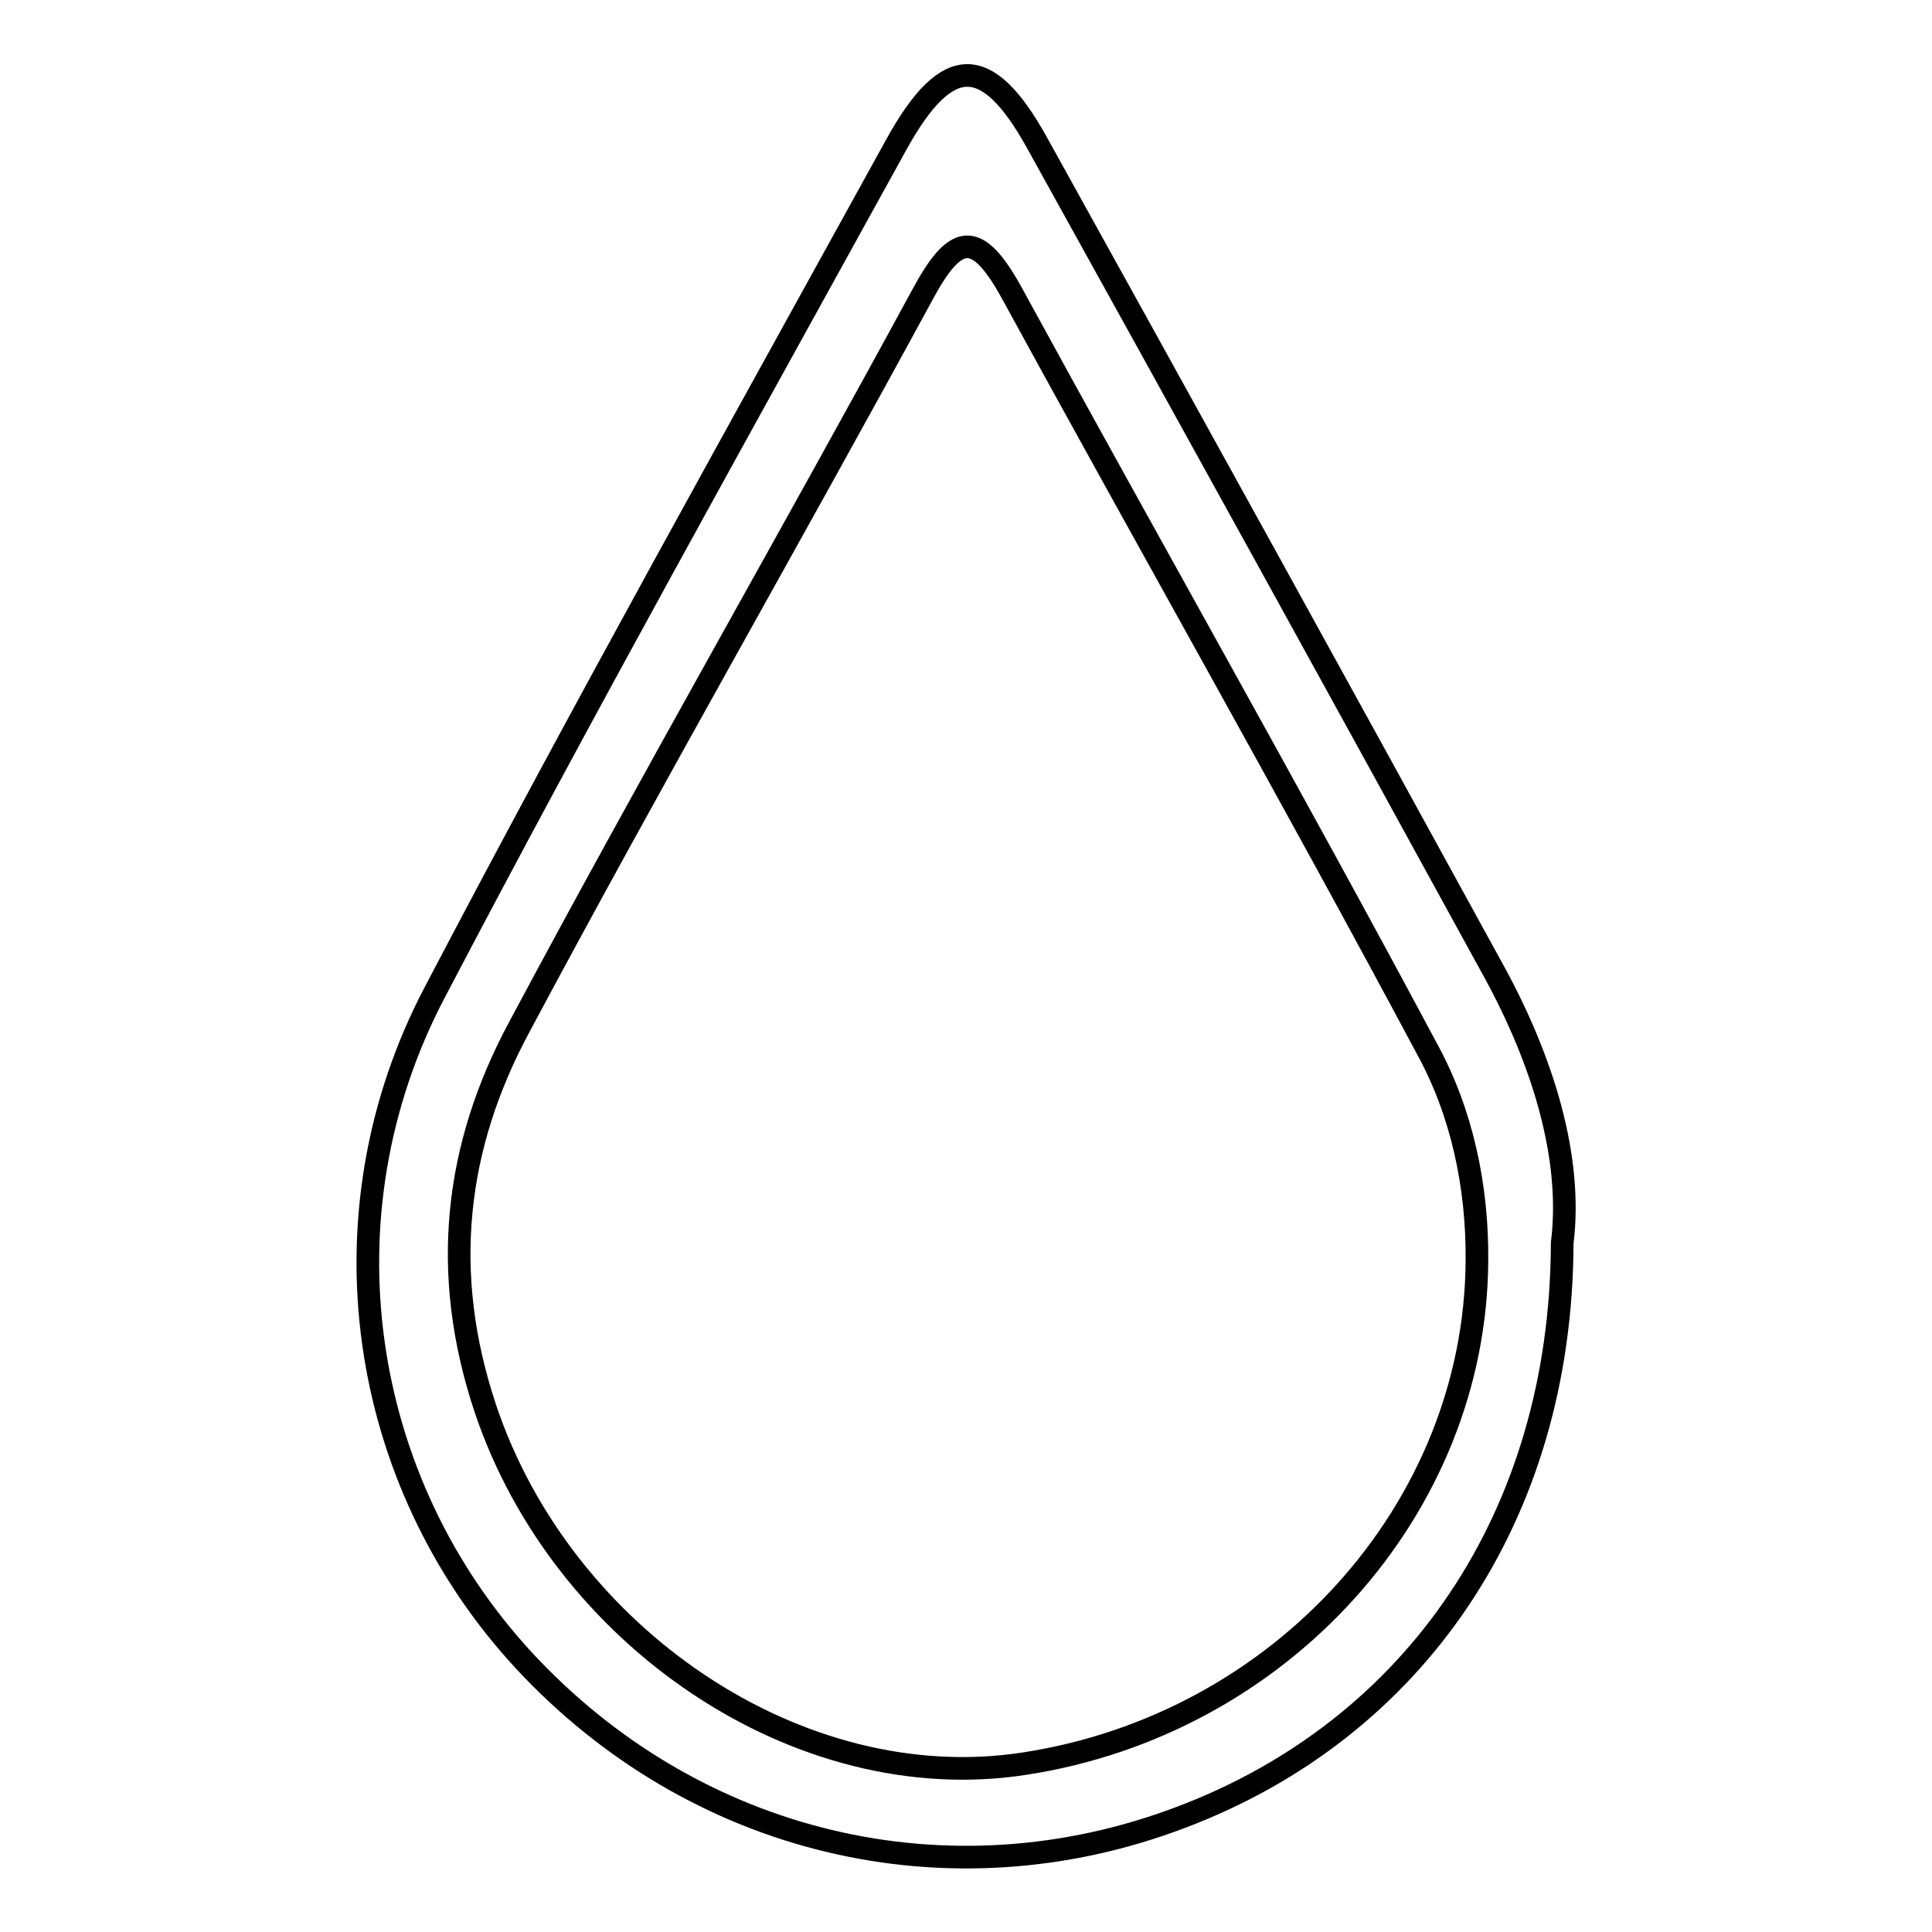
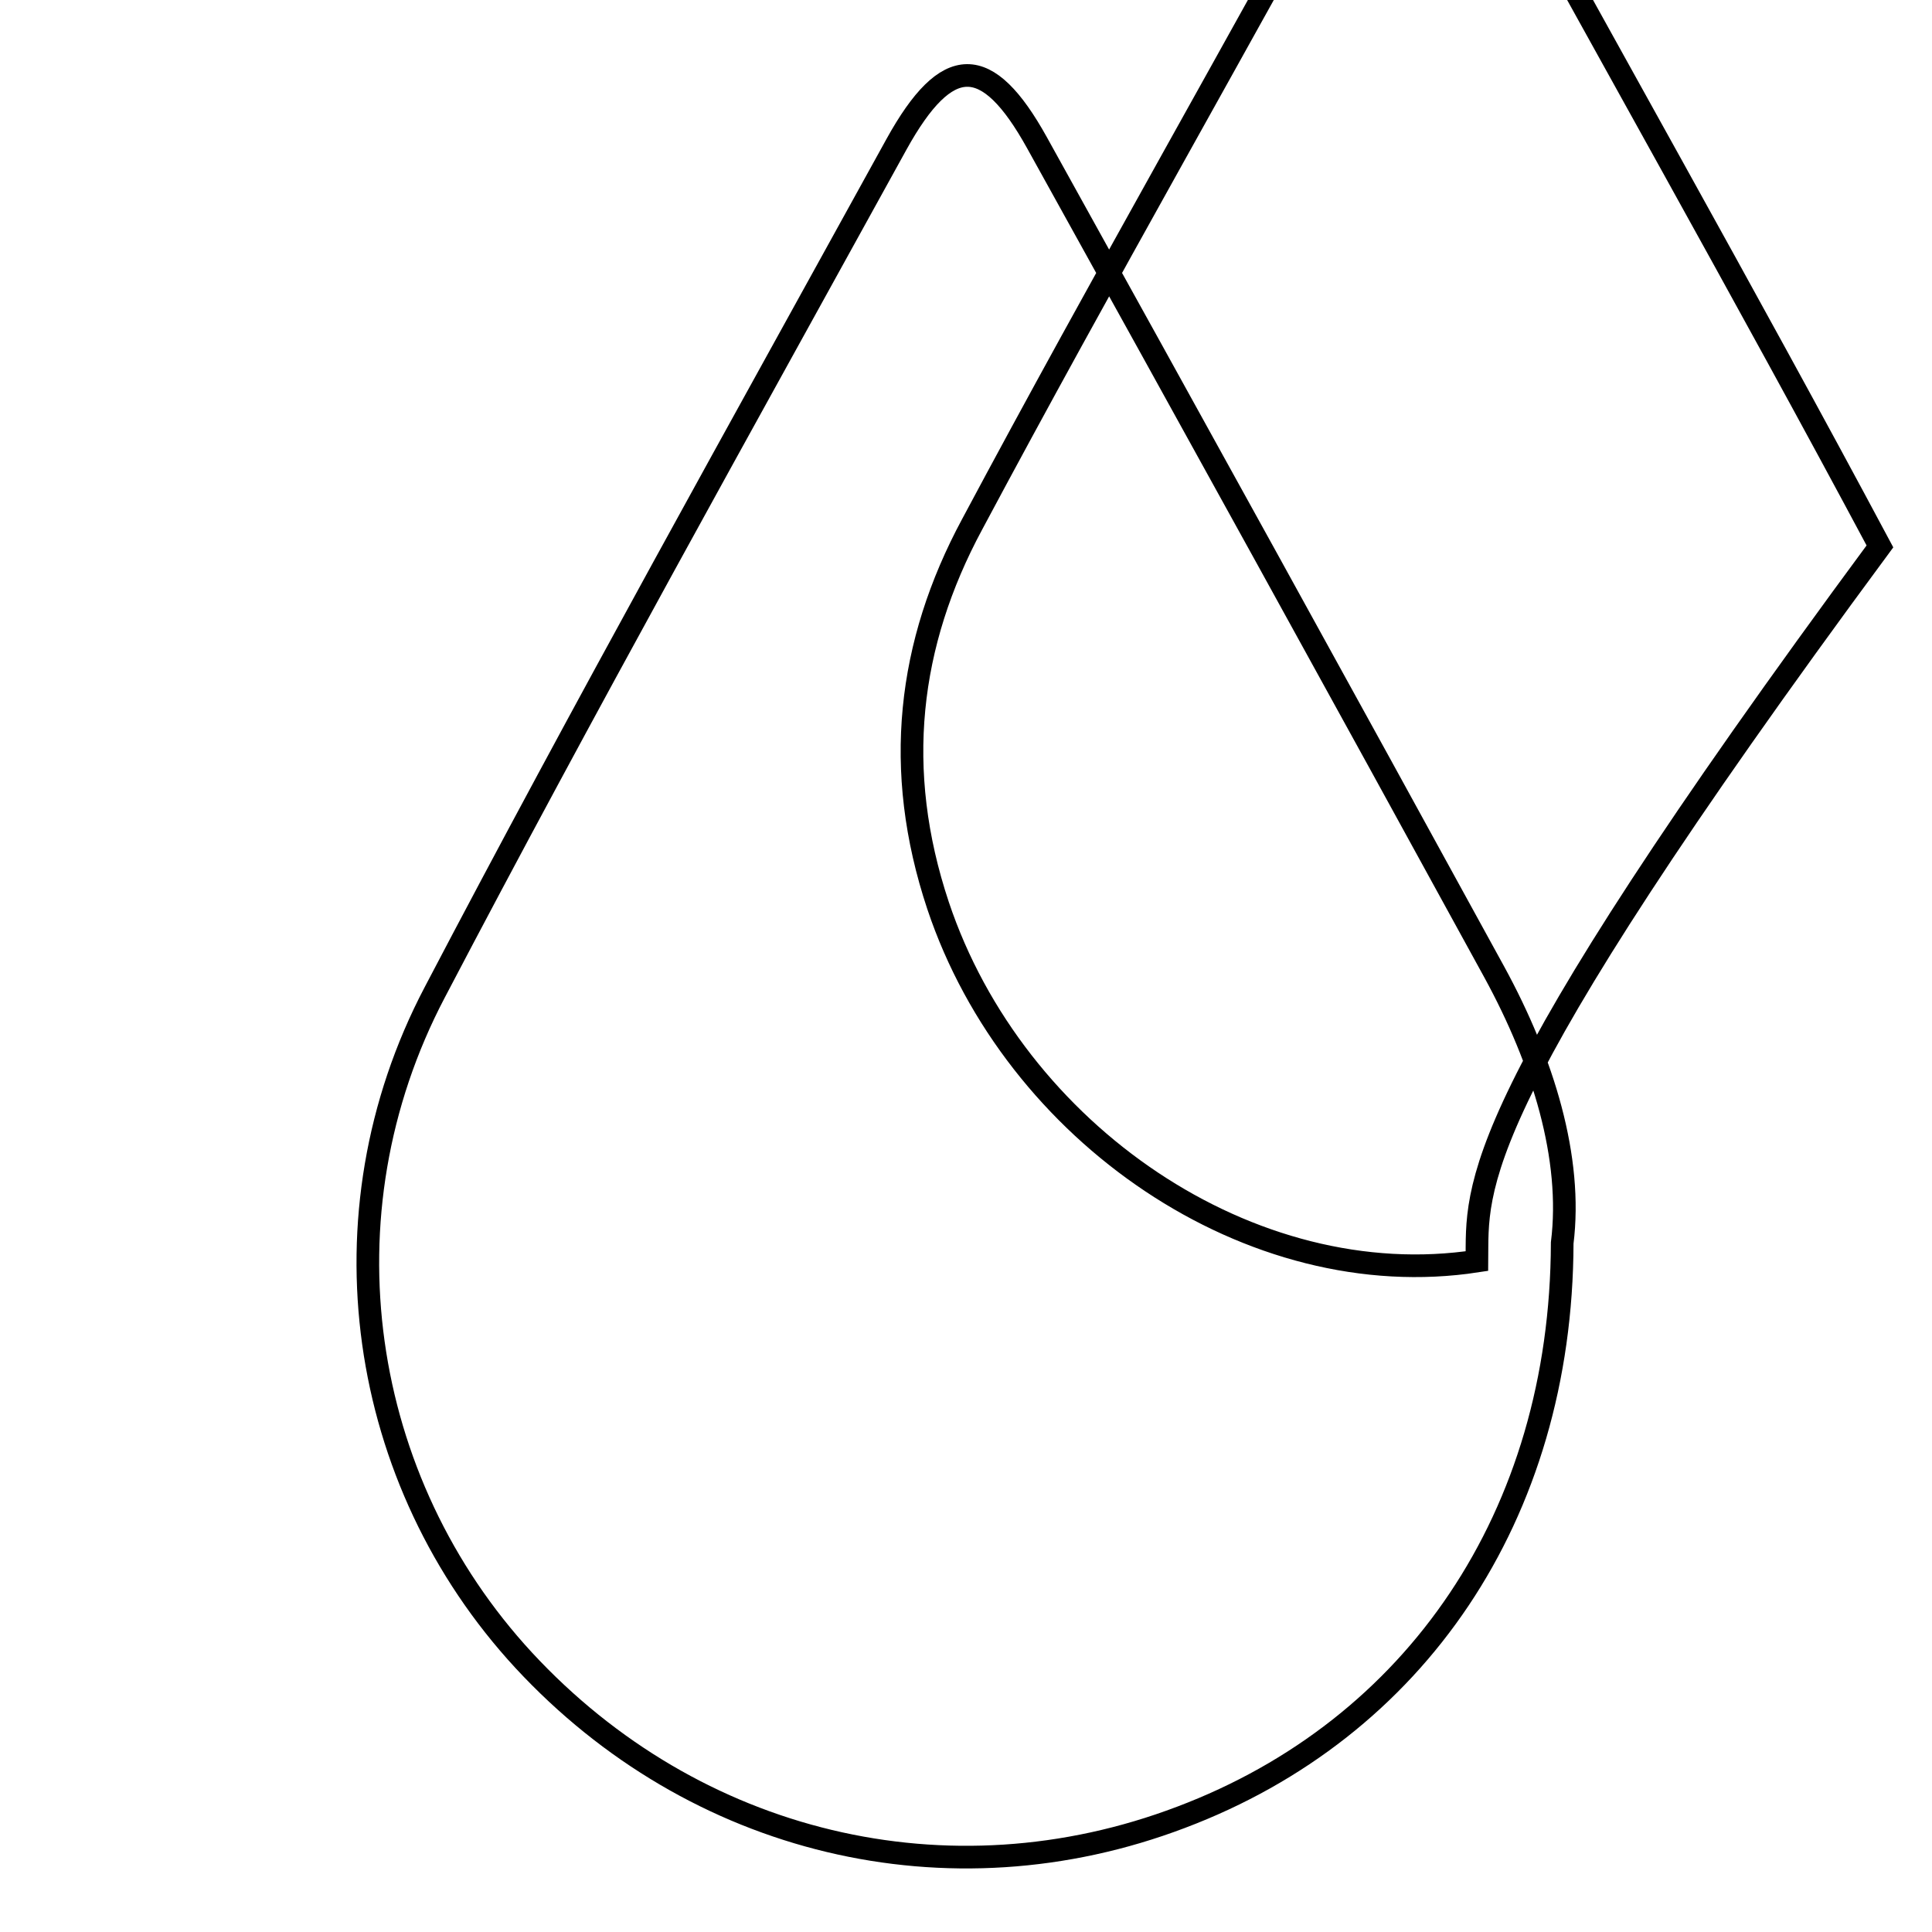
<svg xmlns="http://www.w3.org/2000/svg" version="1.1" x="0px" y="0px" viewBox="0 0 256 256" enable-background="new 0 0 256 256" xml:space="preserve">
  <g>
    <g>
-       <path stroke-width="3" fill-opacity="0" stroke="#000000" d="M118.8,19.1C98.2,56.5,77.4,93.7,57.6,131.5c-15.5,29.5-10.1,64.8,11.8,88.5c22.6,24.4,56.3,32.5,87.1,20.8c31-11.7,50.4-39.9,50.5-76.1c1.4-11.2-2.5-24-9-35.9c-20.1-36.7-40.3-73.3-60.6-109.9C130.8,7,125.5,7,118.8,19.1z M195.7,167.1c-0.2,32.8-25.9,61.4-60,66.6c-29.9,4.6-61.3-16.9-71.4-47.1c-6-18-4-34.7,4.5-50.5c17.4-32.6,35.8-64.6,53.4-97c4.4-8.2,7.2-8.7,11.8-0.4c18.3,33.5,37.1,66.6,55.1,100.3C193.7,147.4,195.8,157.2,195.7,167.1z" />
+       <path stroke-width="3" fill-opacity="0" stroke="#000000" d="M118.8,19.1C98.2,56.5,77.4,93.7,57.6,131.5c-15.5,29.5-10.1,64.8,11.8,88.5c22.6,24.4,56.3,32.5,87.1,20.8c31-11.7,50.4-39.9,50.5-76.1c1.4-11.2-2.5-24-9-35.9c-20.1-36.7-40.3-73.3-60.6-109.9C130.8,7,125.5,7,118.8,19.1z M195.7,167.1c-29.9,4.6-61.3-16.9-71.4-47.1c-6-18-4-34.7,4.5-50.5c17.4-32.6,35.8-64.6,53.4-97c4.4-8.2,7.2-8.7,11.8-0.4c18.3,33.5,37.1,66.6,55.1,100.3C193.7,147.4,195.8,157.2,195.7,167.1z" />
    </g>
  </g>
</svg>